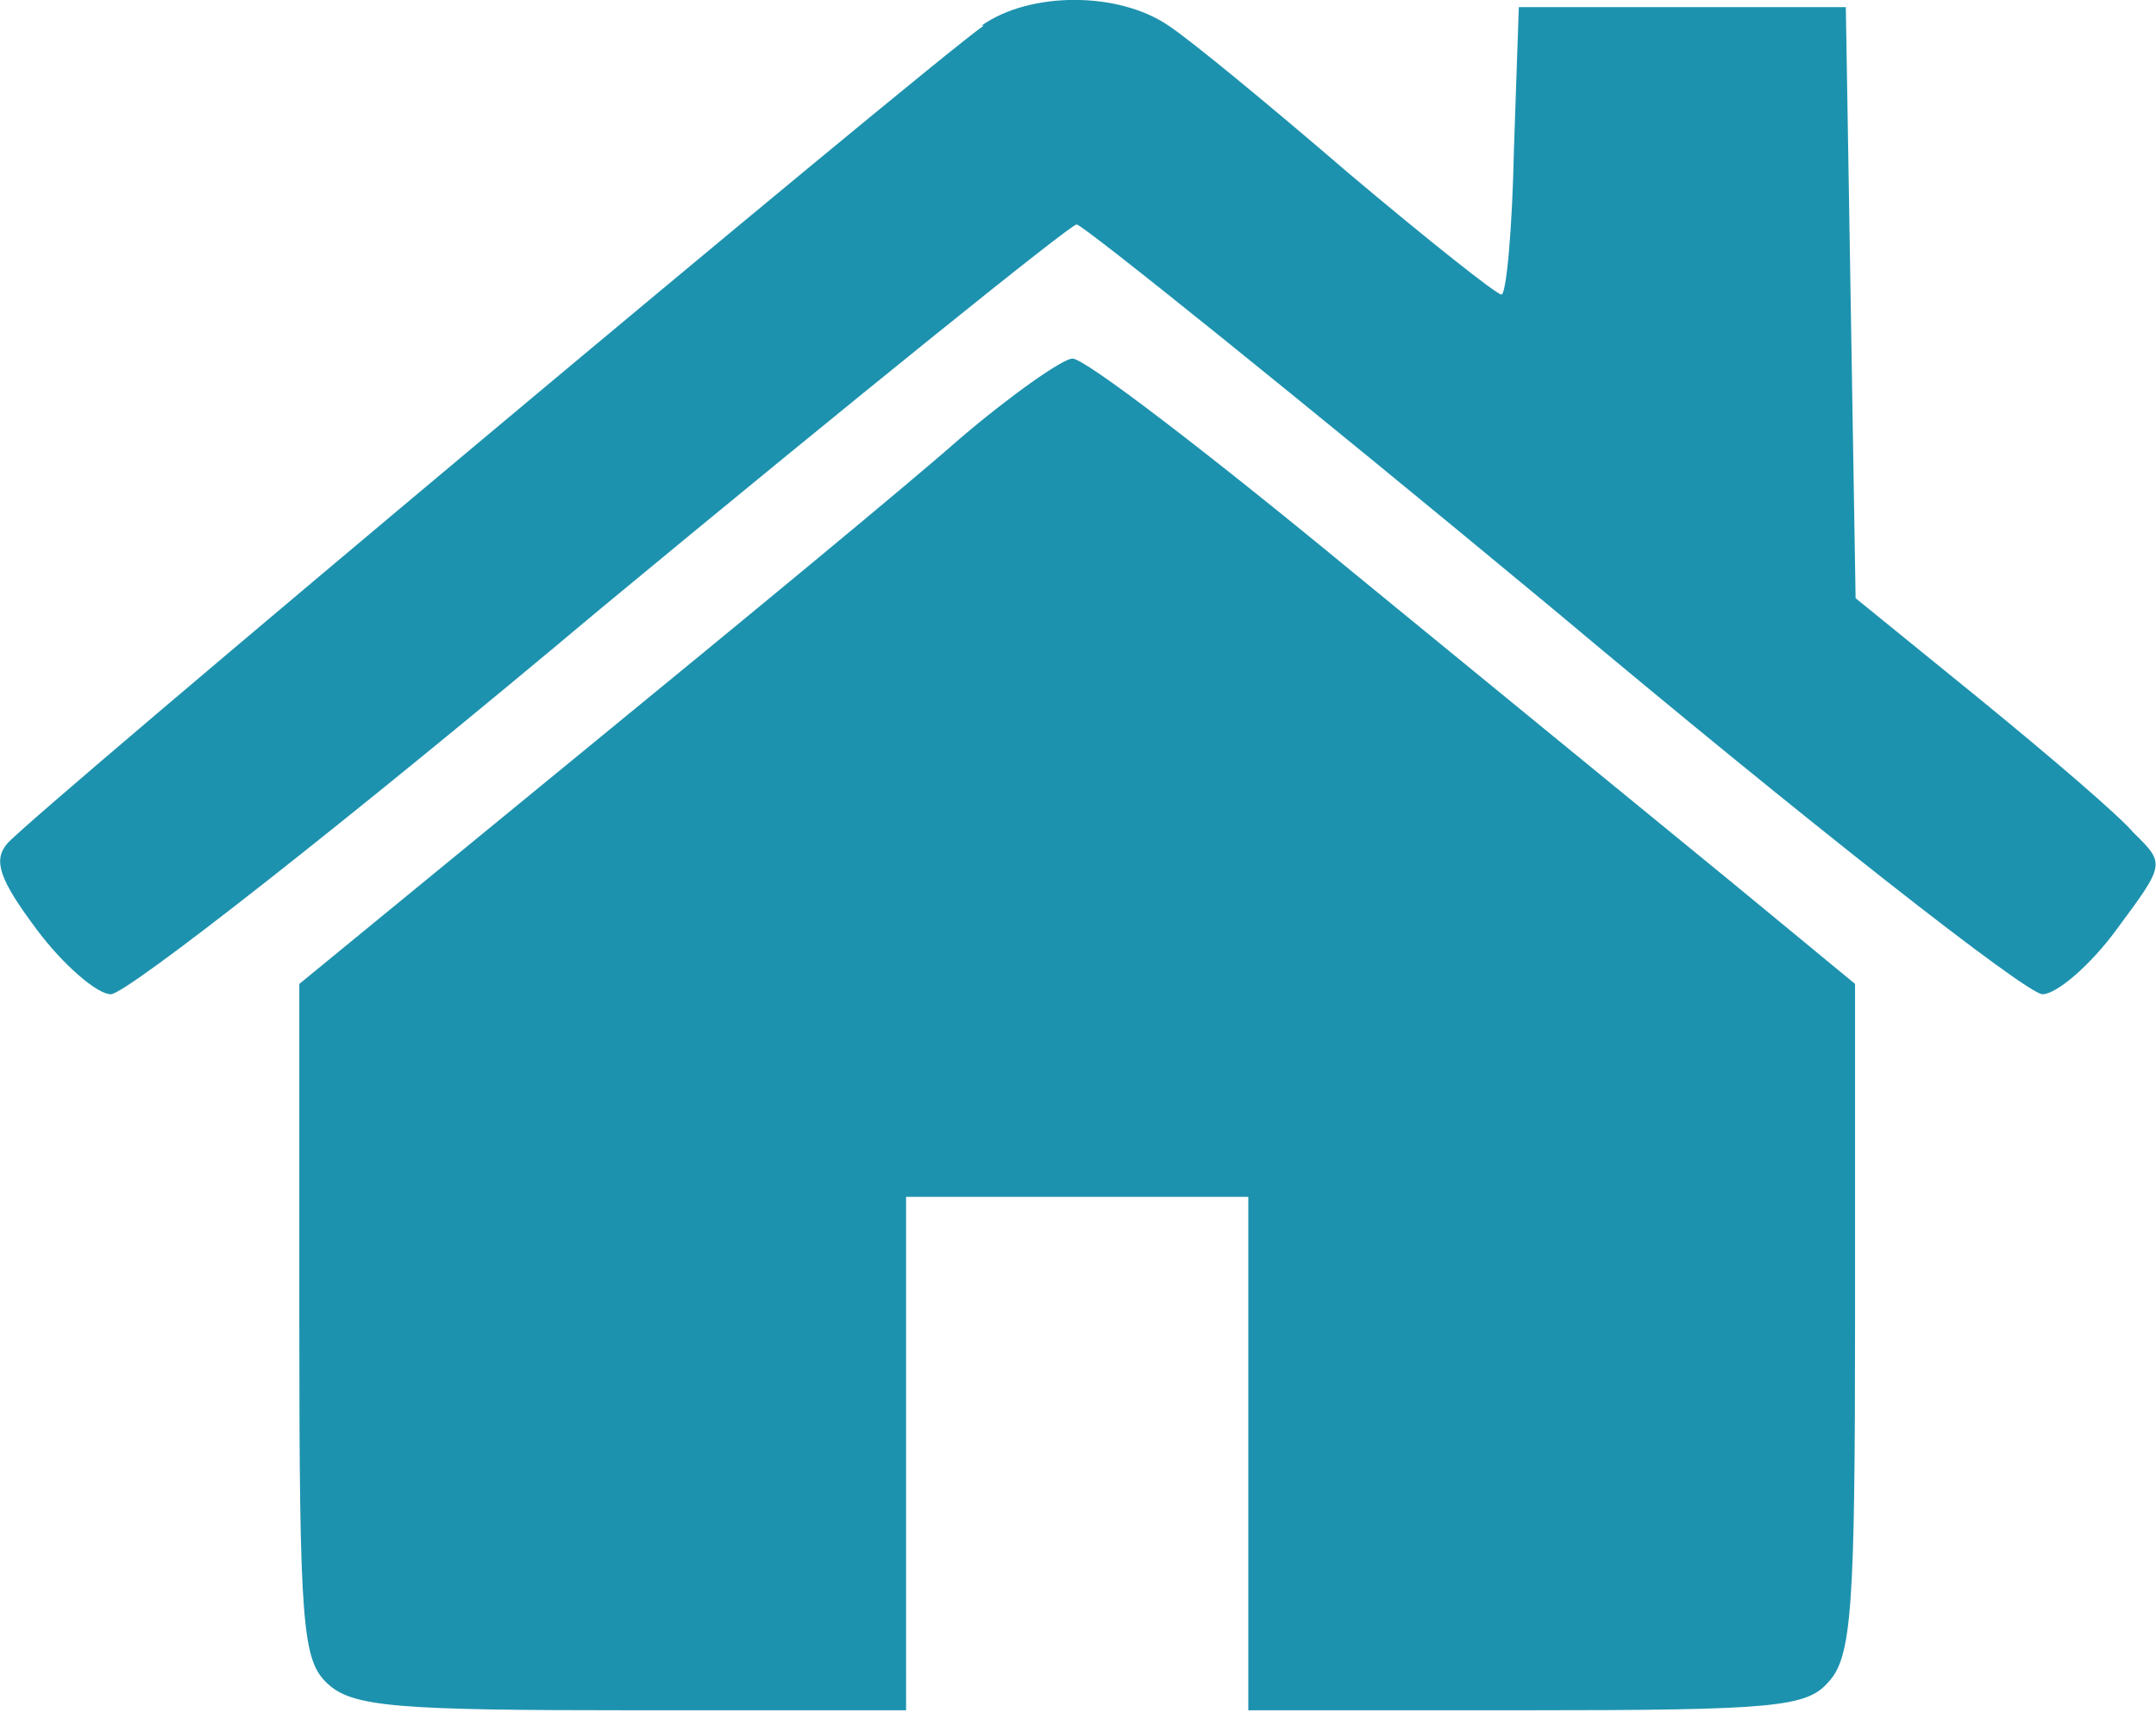
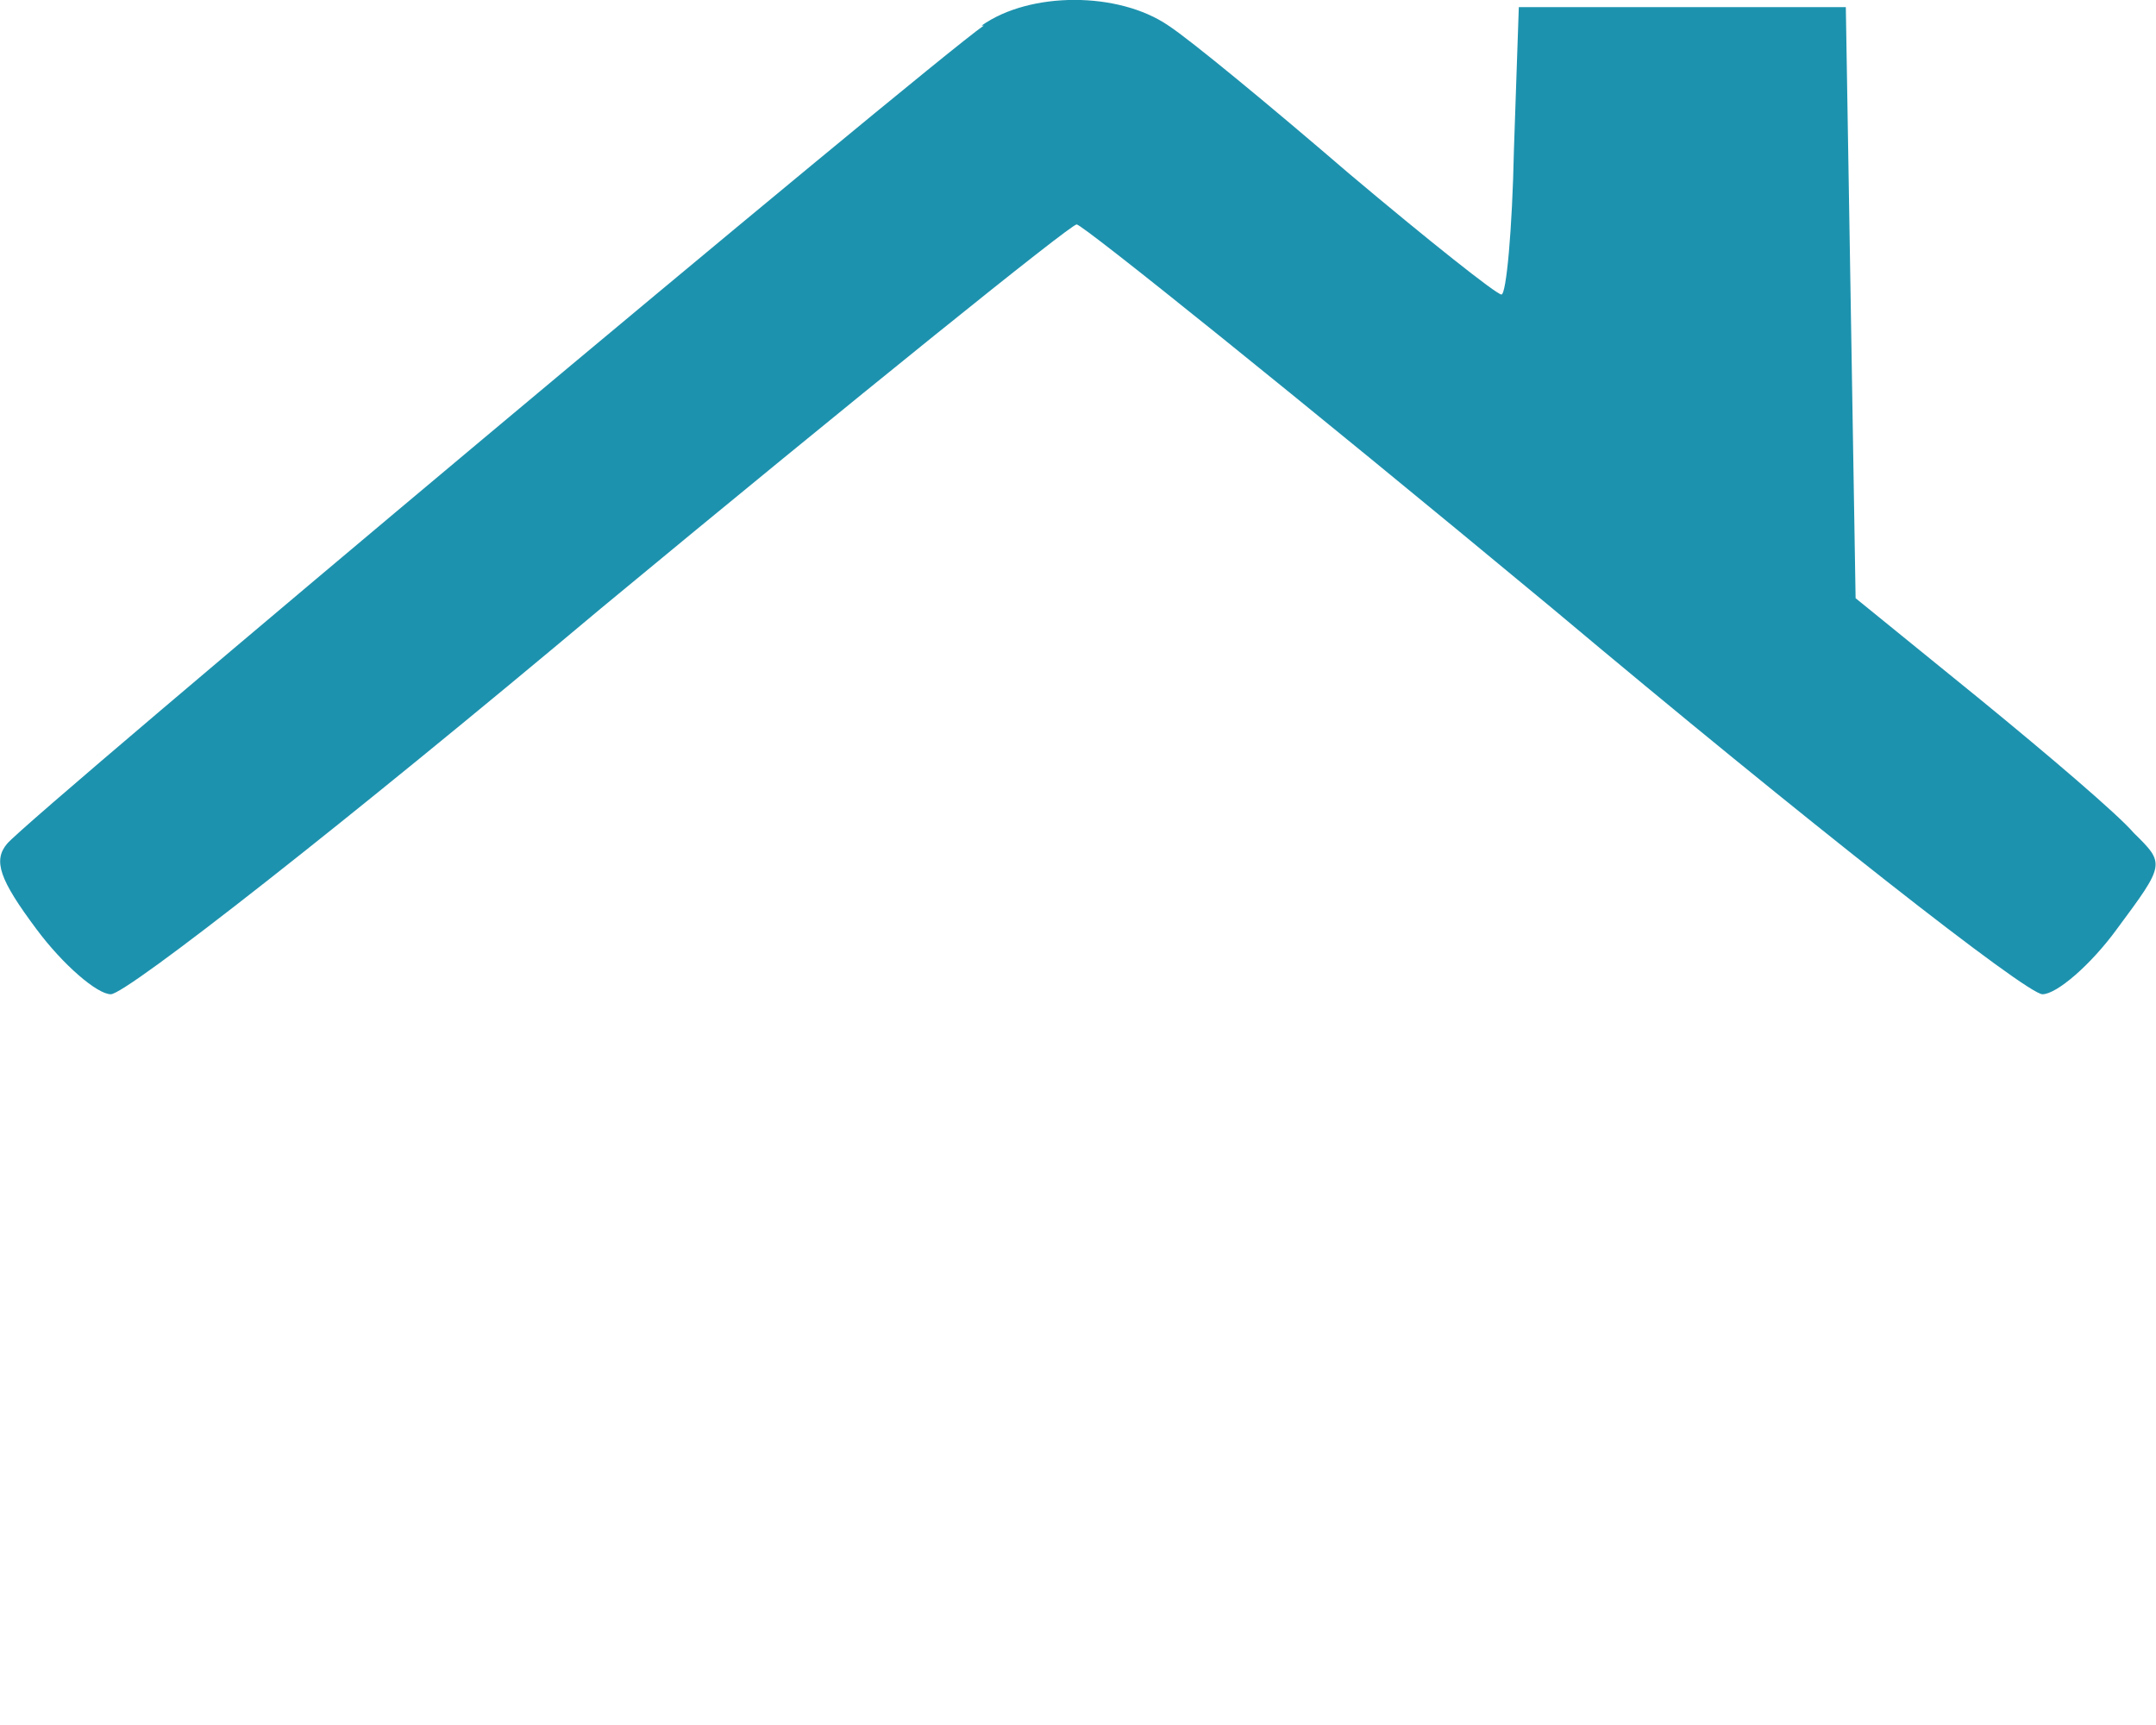
<svg xmlns="http://www.w3.org/2000/svg" width="15" height="12" viewBox="0 0 3.969 3.175" version="1.1" id="svg5">
  <defs id="defs2" />
  <path d="m 1.811,0.047 c -0.1,0.069 -1.758,1.457 -1.798,1.506 -0.026,0.031 -0.014,0.066 0.054,0.157 0.049,0.066 0.112,0.12 0.137,0.12 0.029,0 0.435,-0.318 0.902,-0.71 0.47,-0.389 0.865,-0.707 0.876,-0.707 0.011,0 0.407,0.318 0.876,0.707 0.467,0.392 0.873,0.71 0.902,0.71 0.026,0 0.089,-0.054 0.137,-0.12 0.089,-0.12 0.089,-0.12 0.031,-0.177 -0.029,-0.034 -0.157,-0.143 -0.283,-0.246 l -0.229,-0.186 -0.009,-0.544 -0.009,-0.544 h -0.301 -0.301 l -0.009,0.263 c -0.003,0.146 -0.014,0.266 -0.023,0.266 -0.009,0 -0.135,-0.1 -0.281,-0.223 -0.143,-0.123 -0.292,-0.246 -0.332,-0.272 -0.092,-0.063 -0.255,-0.063 -0.344,0 z" id="path4" style="stroke-width:0.003;fill:#1d92ae;fill-opacity:1" />
-   <path d="m 1.765,0.809 c -0.094,0.083 -0.407,0.341 -0.693,0.575 L 0.551,1.811 v 0.621 c 0,0.564 0.006,0.624 0.052,0.667 0.046,0.043 0.129,0.049 0.558,0.049 h 0.507 V 2.675 2.203 h 0.315 0.315 V 2.675 3.148 h 0.51 c 0.461,0 0.518,-0.006 0.558,-0.052 0.043,-0.046 0.049,-0.137 0.049,-0.67 V 1.811 L 3.193,1.628 C 3.07,1.527 2.755,1.27 2.489,1.052 2.226,0.835 1.994,0.657 1.974,0.66 c -0.017,0 -0.112,0.066 -0.209,0.149 z" id="path5" style="stroke-width:0.003;fill:#1d92ae;fill-opacity:1" />
</svg>